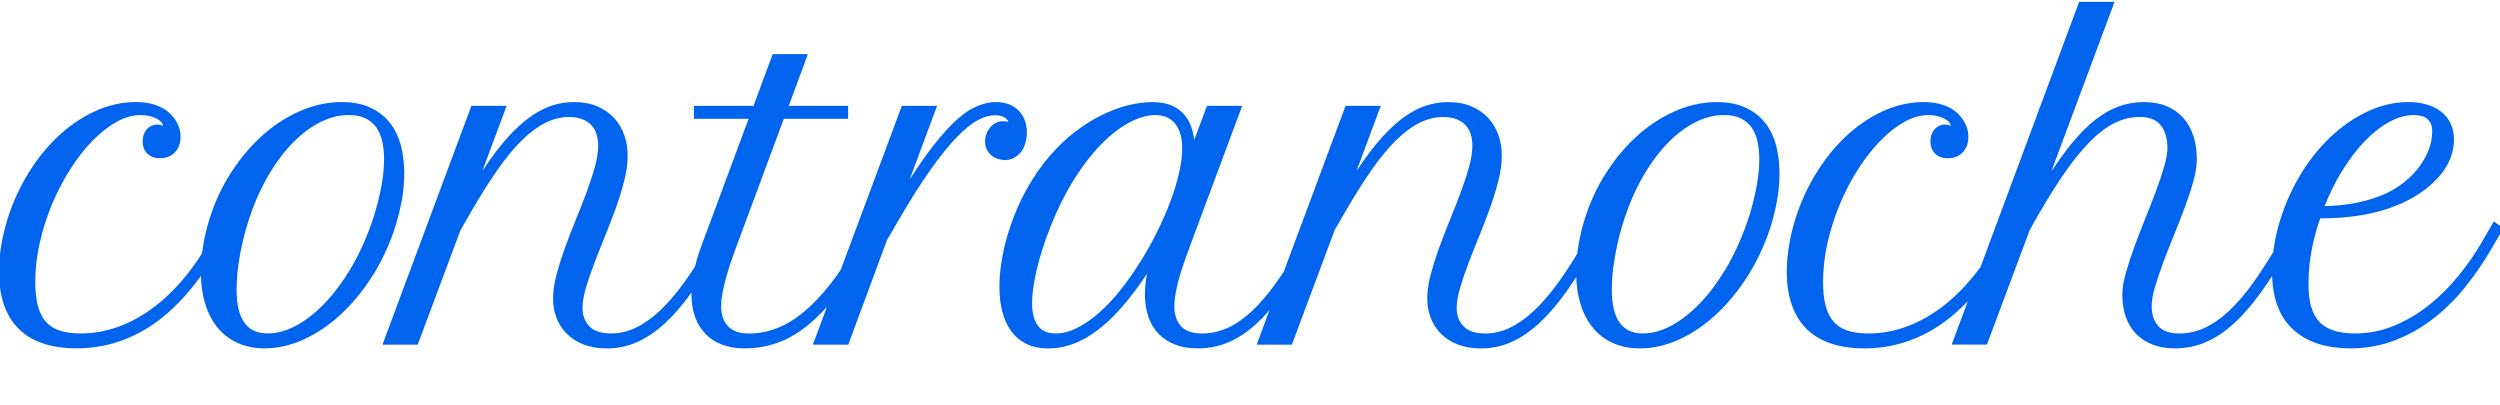
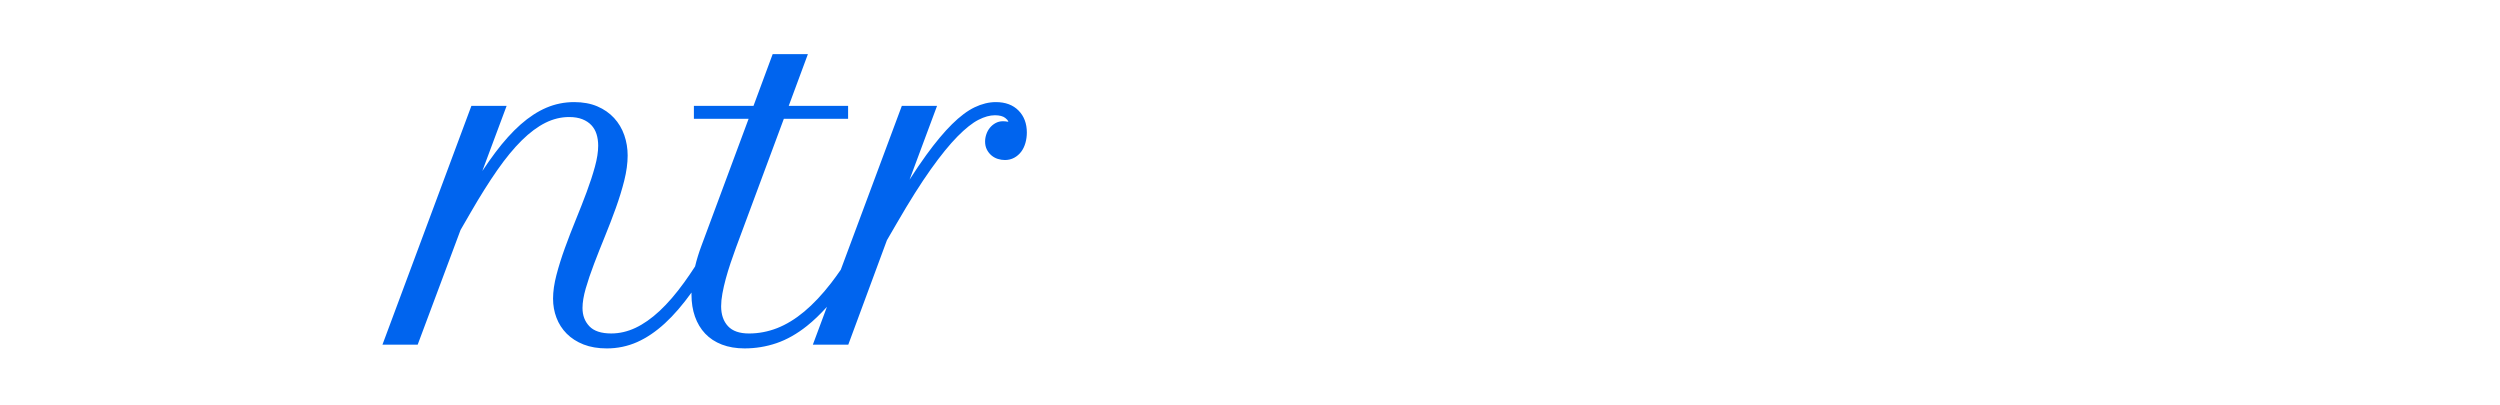
<svg xmlns="http://www.w3.org/2000/svg" id="_Шар_1" data-name="Шар_1" version="1.1" viewBox="0 0 1975.68 320.16">
  <defs>
    <style>
      .st0 {
        fill: #0064ee;
      }
    </style>
  </defs>
-   <path class="st0" d="M317.12,160.7c1.56-7.89,2.35-15.89,2.35-23.77,0-7.3-.82-14.38-2.45-21.05-1.65-6.78-4.44-12.84-8.3-18.03-3.9-5.23-9.1-9.44-15.46-12.53-6.35-3.08-14.23-4.64-23.41-4.64-11.27,0-22.61,2.52-33.71,7.5-11.03,4.95-21.4,11.92-30.81,20.71-9.38,8.76-17.8,19.26-25.03,31.21-7.23,11.95-12.8,25.13-16.55,39.18h0c-1.6,5.96-2.85,12.04-3.71,18.08-.14.95-.24,1.9-.36,2.85-5.18,8.12-10.68,15.55-16.42,22.15-7.77,8.93-16.06,16.53-24.65,22.59-8.56,6.05-17.56,10.71-26.73,13.85-9.14,3.13-18.65,4.72-28.26,4.72-6.44,0-12.01-.78-16.56-2.31-4.42-1.49-8.07-3.84-10.85-6.99-2.8-3.18-4.91-7.36-6.26-12.44-1.38-5.21-2.08-11.65-2.08-19.13,0-9.99,1.19-20.33,3.53-30.74,2.35-10.44,5.61-20.68,9.69-30.46,4.08-9.77,8.93-19.08,14.41-27.67,5.48-8.57,11.39-16.15,17.59-22.52,6.15-6.32,12.59-11.37,19.13-15,6.41-3.56,12.81-5.36,19.02-5.36,2.38,0,4.71.27,6.94.8,2.2.53,4.15,1.25,5.8,2.15,1.57.86,2.82,1.85,3.71,2.94.73.9,1.1,1.74,1.14,2.58-.1-.04-.23-.09-.39-.15-1.21-.52-2.49-.79-3.82-.79-3.56,0-6.48,1.28-8.68,3.81-2.12,2.44-3.2,5.61-3.2,9.42,0,4.07,1.25,7.36,3.71,9.77,2.45,2.4,5.79,3.61,9.92,3.61,4.9,0,8.89-1.57,11.87-4.67,2.96-3.07,4.46-7.21,4.46-12.3,0-3.28-.7-6.52-2.08-9.62-1.37-3.07-3.39-5.93-6-8.49-6.31-6.17-15.51-9.3-27.36-9.3-11.07,0-22.1,2.53-32.78,7.51-10.61,4.95-20.6,11.9-29.69,20.63-9.06,8.71-17.22,19.19-24.23,31.14-7.01,11.94-12.52,25.11-16.37,39.16-1.6,6.06-2.85,12.17-3.71,18.15-.86,5.99-1.29,11.91-1.29,17.58,0,19.48,5.21,34.58,15.47,44.9,10.27,10.32,25.72,15.55,45.93,15.55,22.08,0,42.72-6.6,61.35-19.61,13.03-9.1,25.36-21.72,36.84-37.62.22,8.07,1.35,15.48,3.39,22.07,2.3,7.44,5.64,13.83,9.93,19,4.32,5.21,9.68,9.25,15.94,12.01,6.23,2.75,13.33,4.15,21.11,4.15,10.22,0,20.57-2.34,30.77-6.96,10.13-4.59,19.81-11.08,28.79-19.29,8.95-8.18,17.17-17.99,24.45-29.14,7.27-11.15,13.29-23.49,17.89-36.68,2.46-7.12,4.49-14.71,6.04-22.56ZM303.52,125.86c0,4.46-.32,9.12-.94,13.85-.62,4.73-1.47,9.44-2.51,14-1.04,4.55-2.19,9-3.4,13.22-1.2,4.2-2.45,8.03-3.7,11.41-4.5,12.5-9.96,24.13-16.24,34.56-6.26,10.42-13.11,19.5-20.35,27-7.21,7.46-14.76,13.34-22.44,17.48-7.58,4.08-15.11,6.15-22.38,6.15-16.55,0-24.6-11.38-24.6-34.79,0-7.13.71-15.18,2.12-23.92,1.41-8.76,3.46-17.61,6.07-26.33,3.87-13,8.8-25.04,14.65-35.78,5.84-10.71,12.41-20.04,19.54-27.73,7.08-7.64,14.67-13.64,22.56-17.83,7.79-4.14,15.76-6.24,23.67-6.24,5.39,0,9.93.92,13.51,2.74,3.55,1.81,6.41,4.27,8.5,7.3,2.12,3.09,3.65,6.81,4.55,11.05.92,4.36,1.39,9.02,1.39,13.85Z" />
  <path class="st0" d="M801.52,124.66c2.15-1.17,4-2.77,5.5-4.76,1.47-1.95,2.6-4.3,3.35-6.97.74-2.61,1.11-5.39,1.11-8.26,0-7.06-2.2-12.88-6.55-17.3-4.35-4.43-10.38-6.68-17.91-6.68-5.48,0-11.13,1.38-16.79,4.09-5.6,2.69-11.62,7.19-17.9,13.4-6.21,6.13-13.03,14.29-20.28,24.25-4.15,5.71-8.58,12.25-13.25,19.55l21.73-58.33h-27.84l-48.24,129.5c-2.57,3.74-5.13,7.27-7.67,10.56-6.99,9.04-14.13,16.62-21.2,22.52-7.02,5.86-14.23,10.26-21.43,13.08-7.16,2.8-14.63,4.23-22.21,4.23s-13.05-1.94-16.62-5.76c-3.6-3.86-5.43-9.17-5.43-15.78,0-2.99.34-6.36,1-10.01.68-3.71,1.57-7.64,2.67-11.68,1.1-4.04,2.37-8.22,3.79-12.44,1.43-4.26,2.9-8.44,4.36-12.41l37.74-101.58h50.78v-10.23h-46.91l15.13-40.84h-27.84l-15.13,40.84h-47.11v10.23h43.24l-37.22,100.18c-2.13,5.68-3.83,11.22-5.09,16.52-2.89,4.46-5.75,8.66-8.56,12.55-6.53,9.05-13.09,16.66-19.49,22.62-6.35,5.91-12.77,10.41-19.08,13.37-6.23,2.93-12.67,4.41-19.14,4.41-7.88,0-13.69-1.91-17.26-5.69-3.65-3.86-5.43-8.58-5.43-14.45,0-4.36.86-9.55,2.55-15.42,1.73-6,3.94-12.53,6.56-19.4,2.63-6.92,5.52-14.22,8.58-21.7,3.07-7.52,5.98-15.07,8.63-22.45,2.67-7.42,4.91-14.72,6.67-21.7,1.78-7.09,2.69-13.76,2.69-19.82,0-5.6-.89-11.01-2.66-16.09-1.78-5.12-4.49-9.68-8.06-13.56-3.58-3.88-8.04-6.98-13.27-9.21-5.22-2.23-11.38-3.36-18.3-3.36-7.67,0-15.06,1.5-21.97,4.45-6.86,2.93-13.71,7.4-20.37,13.28-6.6,5.83-13.31,13.27-19.95,22.12-3.34,4.46-6.78,9.34-10.27,14.62l19.21-51.5h-27.84l-70.29,188.72h27.84l33.87-90.62,8.2-14.2c7.27-12.58,14.29-23.73,20.85-33.14,6.53-9.36,13.04-17.26,19.35-23.49,6.24-6.16,12.53-10.83,18.68-13.9,6.06-3.02,12.36-4.54,18.7-4.54,4.08,0,7.61.58,10.49,1.73,2.85,1.13,5.24,2.7,7.09,4.66,1.85,1.95,3.22,4.31,4.08,7.02.89,2.8,1.34,5.91,1.34,9.22,0,4.79-.86,10.35-2.56,16.54-1.72,6.29-3.93,13.05-6.55,20.09-2.64,7.07-5.52,14.45-8.58,21.92-3.08,7.54-5.99,15.06-8.63,22.37-2.66,7.34-4.9,14.48-6.66,21.22-1.79,6.84-2.69,13.12-2.69,18.67s.9,10.4,2.68,15.12c1.79,4.76,4.51,9.01,8.1,12.63,3.58,3.61,8.07,6.49,13.35,8.56,5.26,2.06,11.42,3.1,18.33,3.1,8.41,0,16.48-1.68,23.98-5,7.44-3.3,14.83-8.29,21.96-14.85,6.98-6.41,14.04-14.59,21.01-24.31-.01.55-.02,1.1-.02,1.63,0,6.33.92,12.16,2.74,17.34,1.84,5.23,4.56,9.77,8.08,13.49,3.54,3.74,7.99,6.66,13.24,8.67,5.2,2,11.23,3.02,17.92,3.02,8.67,0,17.17-1.4,25.25-4.16,8.09-2.76,16.17-7.33,24.01-13.58,5.22-4.15,10.51-9.23,15.82-15.13l-11.14,29.91h28l30.52-82.51,7.88-13.57c9.9-17.11,18.9-31.38,26.74-42.4,7.81-10.98,14.95-19.76,21.21-26.1,6.19-6.26,11.75-10.67,16.53-13.11,4.68-2.39,9.04-3.6,12.95-3.6,3.66,0,6.43.72,8.24,2.14,1.01.79,2.19,1.93,2.45,3.05l-.59-.11c-1.19-.23-2.44-.35-3.73-.35-2.14,0-4.13.5-5.91,1.5-1.7.95-3.18,2.19-4.4,3.68-1.21,1.48-2.16,3.21-2.81,5.14-.65,1.91-.98,3.83-.98,5.71,0,2.39.48,4.53,1.41,6.37.91,1.79,2.12,3.33,3.59,4.58,1.48,1.26,3.19,2.21,5.08,2.8,1.83.58,3.72.87,5.62.87,2.67,0,5.13-.61,7.33-1.8Z" />
-   <path class="st0" d="M1395.53,97.86c-3.89-5.23-9.1-9.44-15.46-12.53-6.35-3.08-14.23-4.64-23.41-4.64-11.27,0-22.61,2.52-33.71,7.5-11.03,4.95-21.4,11.92-30.81,20.71-9.38,8.76-17.8,19.26-25.03,31.21-7.23,11.95-12.8,25.13-16.55,39.18-1.6,5.96-2.85,12.04-3.71,18.08-.15,1.04-.27,2.07-.39,3.11-5.07,8.35-10.07,15.94-14.91,22.66-6.53,9.05-13.08,16.66-19.49,22.62-6.35,5.91-12.77,10.41-19.08,13.37-6.23,2.93-12.67,4.41-19.14,4.41-7.88,0-13.69-1.91-17.26-5.69-3.65-3.86-5.42-8.58-5.42-14.45,0-4.36.86-9.55,2.55-15.42,1.73-6.01,3.94-12.53,6.56-19.4,2.63-6.9,5.52-14.2,8.58-21.7,3.08-7.53,5.98-15.08,8.63-22.45,2.67-7.41,4.91-14.71,6.67-21.7,1.78-7.09,2.69-13.76,2.69-19.82,0-5.6-.89-11.01-2.66-16.09-1.78-5.12-4.49-9.68-8.06-13.56-3.57-3.88-8.04-6.98-13.27-9.21-5.22-2.23-11.38-3.36-18.3-3.36-7.67,0-15.06,1.5-21.97,4.45-6.86,2.93-13.71,7.4-20.37,13.28-6.6,5.83-13.31,13.28-19.95,22.12-3.34,4.46-6.77,9.34-10.27,14.62l19.21-51.51h-27.84l-48.79,130.97c-2.04,3.09-4.06,6.05-6.05,8.83-6.48,9.05-13.01,16.66-19.41,22.61-6.33,5.9-12.82,10.34-19.27,13.2-6.4,2.83-13.09,4.27-19.9,4.27-7.55,0-13.14-1.93-16.6-5.74-3.51-3.86-5.29-9.17-5.29-15.8,0-3.09.34-6.51,1-10.16.67-3.71,1.57-7.64,2.67-11.68,1.1-4.05,2.4-8.2,3.86-12.33,1.49-4.23,2.99-8.39,4.45-12.36l41.62-111.81h-27.84l-10.07,27.02c-.27-2.16-.63-4.24-1.08-6.22-1.12-4.88-3.04-9.12-5.69-12.61-2.69-3.52-6.24-6.3-10.56-8.25-4.28-1.93-9.65-2.9-15.95-2.9-5.97,0-12.43.86-19.2,2.55-6.74,1.69-13.68,4.28-20.63,7.71-6.93,3.42-13.95,7.81-20.87,13.06-6.93,5.26-13.62,11.59-19.89,18.83-6.27,7.23-12.16,15.6-17.5,24.86-5.35,9.26-10.01,19.69-13.86,30.99-2.78,8.15-4.95,16.4-6.44,24.52-1.5,8.14-2.26,16-2.26,23.36,0,6.88.72,13.3,2.13,19.1,1.43,5.88,3.73,11.09,6.84,15.49,3.15,4.46,7.22,7.97,12.12,10.45,4.88,2.47,10.84,3.72,17.71,3.72,14.43,0,28.79-5.9,42.69-17.54,11.57-9.69,23.38-23.65,35.18-41.59-.2,1.05-.38,2.09-.54,3.11-.76,4.8-1.14,9.34-1.14,13.48,0,6.32.89,12.15,2.65,17.32,1.78,5.24,4.48,9.79,8.01,13.51,3.54,3.74,7.96,6.65,13.15,8.67,5.15,2,11.15,3.02,17.85,3.02,8.5,0,16.64-1.6,24.18-4.75,7.5-3.14,14.93-8.03,22.08-14.55,3.47-3.16,6.97-6.78,10.47-10.8l-10.11,27.14h27.84l33.87-90.62,8.2-14.2c7.27-12.58,14.29-23.73,20.85-33.14,6.53-9.36,13.05-17.27,19.35-23.49,6.24-6.16,12.53-10.84,18.68-13.9,6.06-3.02,12.35-4.54,18.7-4.54,4.08,0,7.61.58,10.49,1.73,2.85,1.13,5.23,2.7,7.09,4.66,1.85,1.95,3.23,4.31,4.08,7.02.89,2.8,1.34,5.9,1.34,9.22,0,4.79-.86,10.35-2.56,16.54-1.73,6.3-3.93,13.06-6.55,20.09-2.63,7.06-5.52,14.43-8.58,21.92-3.08,7.54-5.98,15.06-8.63,22.37-2.66,7.34-4.9,14.48-6.66,21.22-1.79,6.84-2.69,13.12-2.69,18.67s.9,10.4,2.68,15.12c1.79,4.77,4.51,9.01,8.1,12.63,3.58,3.61,8.07,6.49,13.35,8.56,5.26,2.06,11.42,3.1,18.33,3.1,8.41,0,16.48-1.68,23.98-5,7.44-3.29,14.83-8.29,21.97-14.85,7.07-6.5,14.24-14.81,21.3-24.71,2.62-3.68,5.31-7.61,8.04-11.77.28,7.72,1.4,14.83,3.36,21.18,2.3,7.44,5.64,13.84,9.93,19,4.32,5.21,9.68,9.25,15.94,12.01,6.23,2.75,13.33,4.15,21.11,4.15,10.22,0,20.57-2.34,30.77-6.96,10.13-4.59,19.81-11.08,28.79-19.29,8.95-8.18,17.18-17.99,24.46-29.14,7.27-11.15,13.29-23.49,17.89-36.68,2.46-7.12,4.49-14.7,6.04-22.56,1.56-7.89,2.35-15.89,2.35-23.77,0-7.3-.82-14.38-2.45-21.05-1.65-6.78-4.44-12.84-8.3-18.02ZM1390.33,125.86c0,4.46-.32,9.12-.94,13.85-.62,4.74-1.47,9.45-2.51,14-1.05,4.55-2.19,9-3.4,13.22-1.2,4.2-2.45,8.03-3.7,11.41-4.5,12.5-9.96,24.13-16.24,34.56-6.26,10.42-13.11,19.5-20.35,27-7.21,7.46-14.76,13.34-22.44,17.48-7.58,4.08-15.11,6.15-22.38,6.15-16.55,0-24.6-11.38-24.6-34.79,0-7.13.71-15.18,2.12-23.92,1.41-8.76,3.46-17.62,6.07-26.33,3.87-13.01,8.8-25.04,14.65-35.78,5.84-10.71,12.41-20.04,19.54-27.73,7.08-7.64,14.68-13.64,22.56-17.83,7.79-4.14,15.76-6.24,23.67-6.24,5.39,0,9.93.92,13.5,2.74,3.56,1.81,6.42,4.27,8.5,7.3,2.12,3.09,3.65,6.81,4.55,11.05.92,4.37,1.39,9.03,1.39,13.85ZM934.25,117.13c0,5.64-.81,12.13-2.42,19.28-1.62,7.21-3.95,14.88-6.93,22.81-2.99,7.96-6.58,16.15-10.67,24.36-4.09,8.22-8.64,16.32-13.52,24.06-4.87,7.74-10.1,15.13-15.56,21.95-5.42,6.79-11.1,12.78-16.87,17.82-5.73,5.01-11.57,9-17.33,11.88-5.64,2.81-11.23,4.23-16.63,4.23-6.49,0-11.1-2-14.07-6.11-3.08-4.25-4.64-10.29-4.64-17.92,0-6.98,1.24-15.85,3.69-26.36,2.46-10.56,6.21-22.21,11.14-34.63,5.98-14.88,12.64-28,19.81-39.01,7.16-11,14.54-20.22,21.94-27.4,7.35-7.15,14.66-12.53,21.71-16.01,6.96-3.43,13.33-5.17,18.94-5.17,2.74,0,5.45.44,8.05,1.3,2.49.83,4.74,2.26,6.68,4.25,1.97,2.02,3.59,4.72,4.81,8.03,1.24,3.35,1.87,7.6,1.87,12.63Z" />
-   <path class="st0" d="M1970.73,175.05l-9.36,16.21c-5.23,9.01-11.44,17.97-18.46,26.63-6.99,8.63-14.82,16.42-23.27,23.16-8.42,6.71-17.69,12.2-27.55,16.32-9.79,4.09-20.25,6.16-31.08,6.16-12.75,0-22.16-3.02-27.95-8.98-5.81-5.98-8.75-16.02-8.75-29.86,0-9.29.87-18.52,2.59-27.45,1.63-8.48,3.88-16.76,6.69-24.65,12.24-.06,23.34-.93,33.02-2.6,10.08-1.73,19.44-4.37,27.8-7.83,6.79-2.74,13-6.04,18.46-9.79,5.47-3.76,10.22-7.88,14.13-12.24,3.95-4.4,7.02-9.15,9.11-14.12,2.11-5.01,3.18-10.2,3.18-15.43,0-9.43-3.33-16.88-9.91-22.14-6.44-5.15-15.3-7.76-26.33-7.76s-21.6,2.53-32.23,7.52c-10.55,4.95-20.54,11.9-29.68,20.63-9.12,8.72-17.3,19.19-24.31,31.14-7.01,11.94-12.52,25.11-16.37,39.15-1.72,6.3-2.99,12.53-3.79,18.5-.07.53-.12,1.04-.19,1.57-5.41,8.95-10.69,17.04-15.75,24.11-6.48,9.05-13.01,16.66-19.41,22.61-6.34,5.91-12.81,10.37-19.21,13.28-6.34,2.88-13,4.34-19.8,4.34-7.55,0-13.14-1.93-16.6-5.74-3.51-3.86-5.29-9.17-5.29-15.8,0-4.05.86-9.08,2.55-14.96,1.73-6,3.94-12.58,6.56-19.57,2.63-7.01,5.52-14.36,8.58-21.85,3.06-7.49,5.96-14.93,8.62-22.12,2.67-7.2,4.91-14.07,6.66-20.43,1.79-6.48,2.7-12.22,2.7-17.06,0-6.72-.89-12.9-2.64-18.38-1.78-5.54-4.46-10.37-7.97-14.35-3.53-4-7.95-7.14-13.15-9.33-5.16-2.17-11.19-3.27-17.9-3.27-7.98,0-15.58,1.49-22.59,4.44-6.97,2.93-13.86,7.4-20.46,13.29-6.55,5.83-13.2,13.27-19.78,22.12-3.39,4.56-6.9,9.57-10.49,14.98L1671.05,1.5h-28l-77.87,209.44c-2.95,4.03-5.99,7.86-9.09,11.43-7.77,8.93-16.06,16.53-24.65,22.59-8.56,6.05-17.56,10.71-26.73,13.85-9.14,3.13-18.65,4.72-28.26,4.72-6.44,0-12.01-.78-16.56-2.31-4.42-1.49-8.07-3.84-10.85-6.99-2.81-3.18-4.91-7.36-6.25-12.44-1.38-5.21-2.08-11.65-2.08-19.13,0-9.99,1.19-20.33,3.53-30.74,2.35-10.44,5.61-20.68,9.69-30.46,4.08-9.77,8.93-19.08,14.41-27.67,5.47-8.57,11.39-16.15,17.59-22.52,6.15-6.32,12.59-11.37,19.13-15,6.41-3.56,12.81-5.36,19.02-5.36,2.38,0,4.71.27,6.94.8,2.21.53,4.16,1.25,5.8,2.15,1.57.86,2.82,1.85,3.71,2.94.73.9,1.1,1.74,1.14,2.58-.1-.04-.23-.09-.38-.15-1.21-.52-2.49-.79-3.82-.79-3.56,0-6.48,1.28-8.68,3.81-2.12,2.44-3.2,5.61-3.2,9.42,0,4.08,1.25,7.36,3.71,9.77,2.45,2.4,5.79,3.61,9.92,3.61,4.9,0,8.89-1.57,11.87-4.67,2.96-3.07,4.46-7.21,4.46-12.3,0-3.28-.7-6.52-2.08-9.62-1.37-3.07-3.39-5.93-6-8.49-6.31-6.17-15.51-9.3-27.36-9.3-11.07,0-22.1,2.53-32.78,7.51-10.61,4.95-20.59,11.9-29.68,20.63-9.06,8.71-17.21,19.19-24.23,31.14-7.01,11.94-12.52,25.11-16.37,39.16-1.6,6.06-2.85,12.17-3.71,18.15-.86,5.99-1.29,11.91-1.29,17.59,0,19.48,5.21,34.58,15.47,44.9,10.27,10.32,25.72,15.55,45.93,15.55,22.08,0,42.72-6.6,61.35-19.61,6.97-4.87,13.75-10.75,20.3-17.6l-11.73,31.55-1,2.7h27.84l33.88-90.64c8.92-16.13,17.31-30.04,24.92-41.34,7.6-11.28,14.97-20.6,21.91-27.7,6.87-7.03,13.63-12.22,20.08-15.43,6.38-3.17,13.1-4.78,19.97-4.78,7.61,0,13.01,2.1,16.52,6.43,3.56,4.39,5.37,10.47,5.37,18.07,0,3.85-.86,8.77-2.55,14.64-1.73,5.99-3.93,12.58-6.56,19.57-2.65,7.04-5.53,14.45-8.58,22.01-3.08,7.63-5.98,15.18-8.62,22.43-2.66,7.29-4.9,14.19-6.66,20.49-1.79,6.43-2.7,12.04-2.7,16.67,0,6.33.89,12.15,2.66,17.32,1.78,5.24,4.48,9.78,8.01,13.51,3.53,3.73,7.96,6.65,13.15,8.67,5.15,2,11.15,3.02,17.85,3.02,8.51,0,16.66-1.63,24.2-4.84,7.5-3.19,14.94-8.11,22.14-14.62,7.13-6.46,14.35-14.74,21.46-24.63,2.9-4.03,5.87-8.41,8.91-13.07.6,18.23,6.03,32.31,16.18,41.88,10.74,10.14,26.15,15.28,45.81,15.28,11.97,0,23.43-2.01,34.07-5.97,10.59-3.95,20.67-9.49,29.97-16.49,9.27-6.98,17.96-15.4,25.83-25.04,7.83-9.59,15.15-20.22,21.76-31.6l9.2-15.94-7.6-5.24ZM1837.04,162.92c3.85-9.7,8.35-18.82,13.41-27.13,5.53-9.08,11.55-17.07,17.9-23.74,6.3-6.63,12.92-11.88,19.67-15.61,6.62-3.66,13.18-5.52,19.5-5.52,2.15,0,4.18.24,6.03.72,1.73.45,3.25,1.18,4.5,2.19,1.25,1.01,2.21,2.27,2.94,3.87.73,1.6,1.1,3.68,1.1,6.19,0,5.32-1.05,10.51-3.11,15.44-2.1,5-4.9,9.72-8.32,14.02-3.44,4.32-7.45,8.21-11.9,11.57-4.47,3.37-9.14,6.15-13.88,8.27-6,2.73-13.16,5.02-21.26,6.8-7.4,1.63-16.33,2.61-26.56,2.92Z" />
</svg>